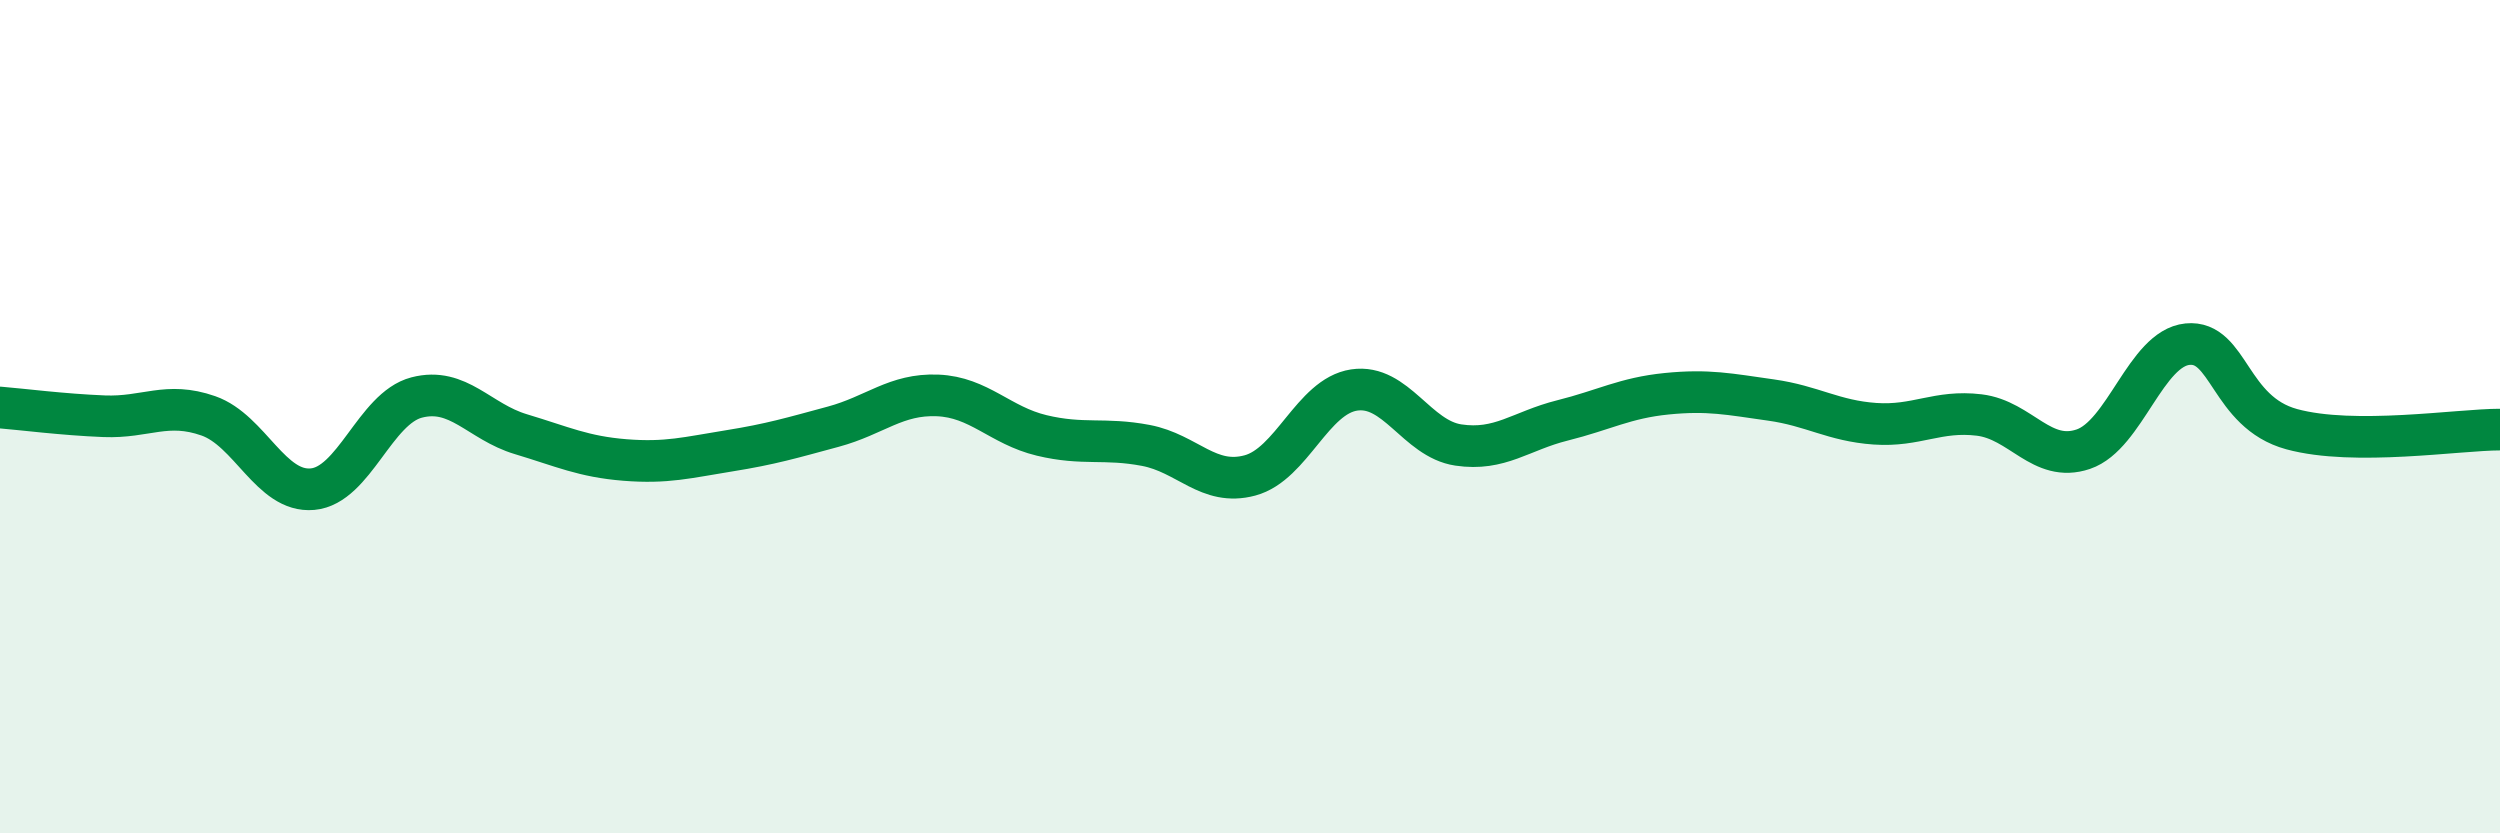
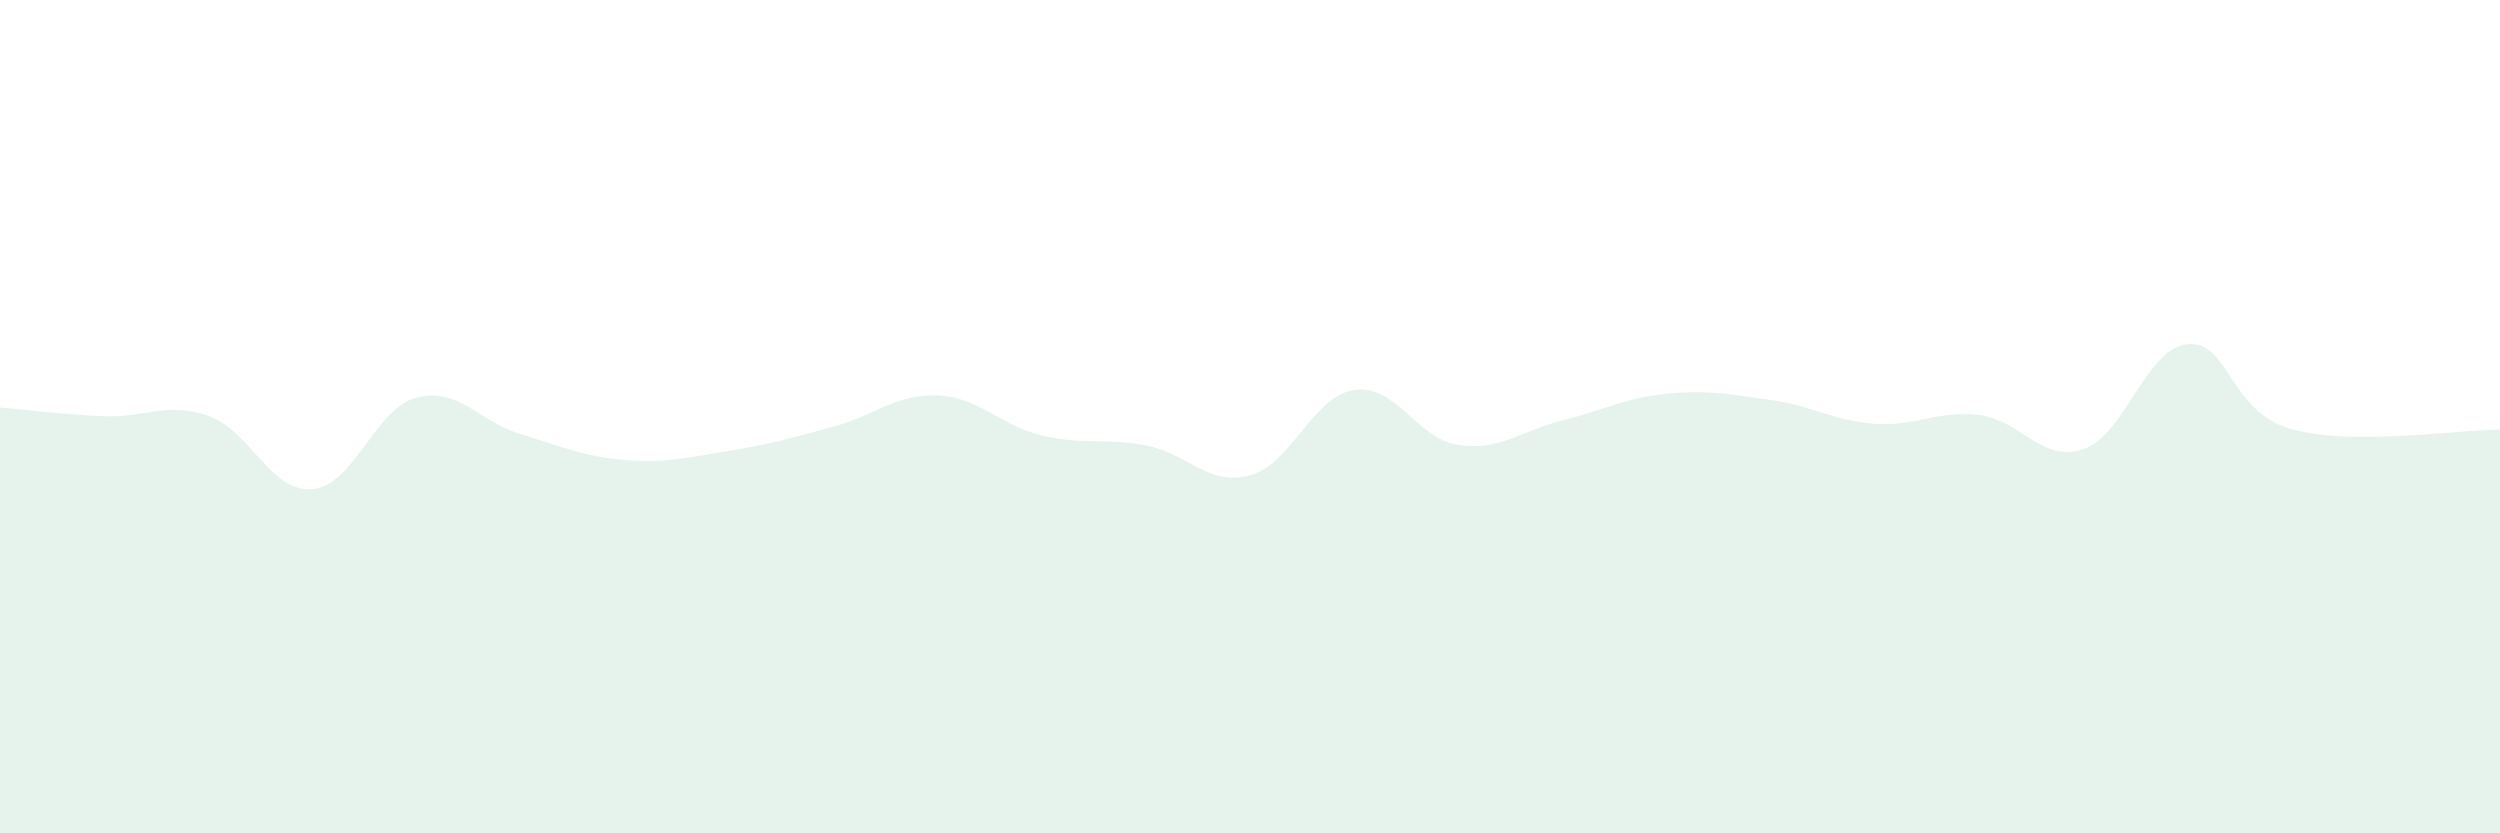
<svg xmlns="http://www.w3.org/2000/svg" width="60" height="20" viewBox="0 0 60 20">
  <path d="M 0,9.78 C 0.5,9.82 1.5,9.95 2.5,9.99 C 3.5,10.03 4,9.63 5,9.98 C 6,10.33 6.5,11.83 7.5,11.74 C 8.5,11.65 9,9.8 10,9.54 C 11,9.28 11.5,10.12 12.5,10.42 C 13.5,10.72 14,10.96 15,11.04 C 16,11.12 16.5,10.98 17.5,10.82 C 18.5,10.66 19,10.51 20,10.24 C 21,9.97 21.5,9.45 22.5,9.49 C 23.5,9.53 24,10.21 25,10.45 C 26,10.69 26.5,10.5 27.5,10.69 C 28.5,10.88 29,11.68 30,11.41 C 31,11.14 31.5,9.51 32.5,9.36 C 33.5,9.21 34,10.53 35,10.68 C 36,10.83 36.5,10.34 37.5,10.09 C 38.5,9.84 39,9.55 40,9.45 C 41,9.35 41.5,9.46 42.5,9.6 C 43.5,9.74 44,10.1 45,10.17 C 46,10.24 46.5,9.84 47.5,9.96 C 48.5,10.08 49,11.12 50,10.78 C 51,10.44 51.5,8.36 52.5,8.26 C 53.5,8.16 53.5,9.89 55,10.3 C 56.5,10.71 59,10.31 60,10.31L60 20L0 20Z" fill="#008740" opacity="0.1" stroke-linecap="round" stroke-linejoin="round" />
-   <path d="M 0,9.78 C 0.5,9.82 1.5,9.95 2.5,9.99 C 3.5,10.03 4,9.63 5,9.98 C 6,10.33 6.5,11.83 7.5,11.74 C 8.5,11.65 9,9.8 10,9.54 C 11,9.28 11.5,10.12 12.5,10.42 C 13.5,10.72 14,10.96 15,11.04 C 16,11.12 16.5,10.98 17.5,10.82 C 18.5,10.66 19,10.51 20,10.24 C 21,9.97 21.5,9.45 22.5,9.49 C 23.5,9.53 24,10.21 25,10.45 C 26,10.69 26.5,10.5 27.5,10.69 C 28.5,10.88 29,11.68 30,11.41 C 31,11.14 31.5,9.51 32.5,9.36 C 33.5,9.21 34,10.53 35,10.68 C 36,10.83 36.5,10.34 37.5,10.09 C 38.5,9.84 39,9.55 40,9.45 C 41,9.35 41.5,9.46 42.5,9.6 C 43.5,9.74 44,10.1 45,10.17 C 46,10.24 46.5,9.84 47.5,9.96 C 48.5,10.08 49,11.12 50,10.78 C 51,10.44 51.5,8.36 52.5,8.26 C 53.5,8.16 53.5,9.89 55,10.3 C 56.5,10.71 59,10.31 60,10.31" stroke="#008740" stroke-width="1" fill="none" stroke-linecap="round" stroke-linejoin="round" />
</svg>